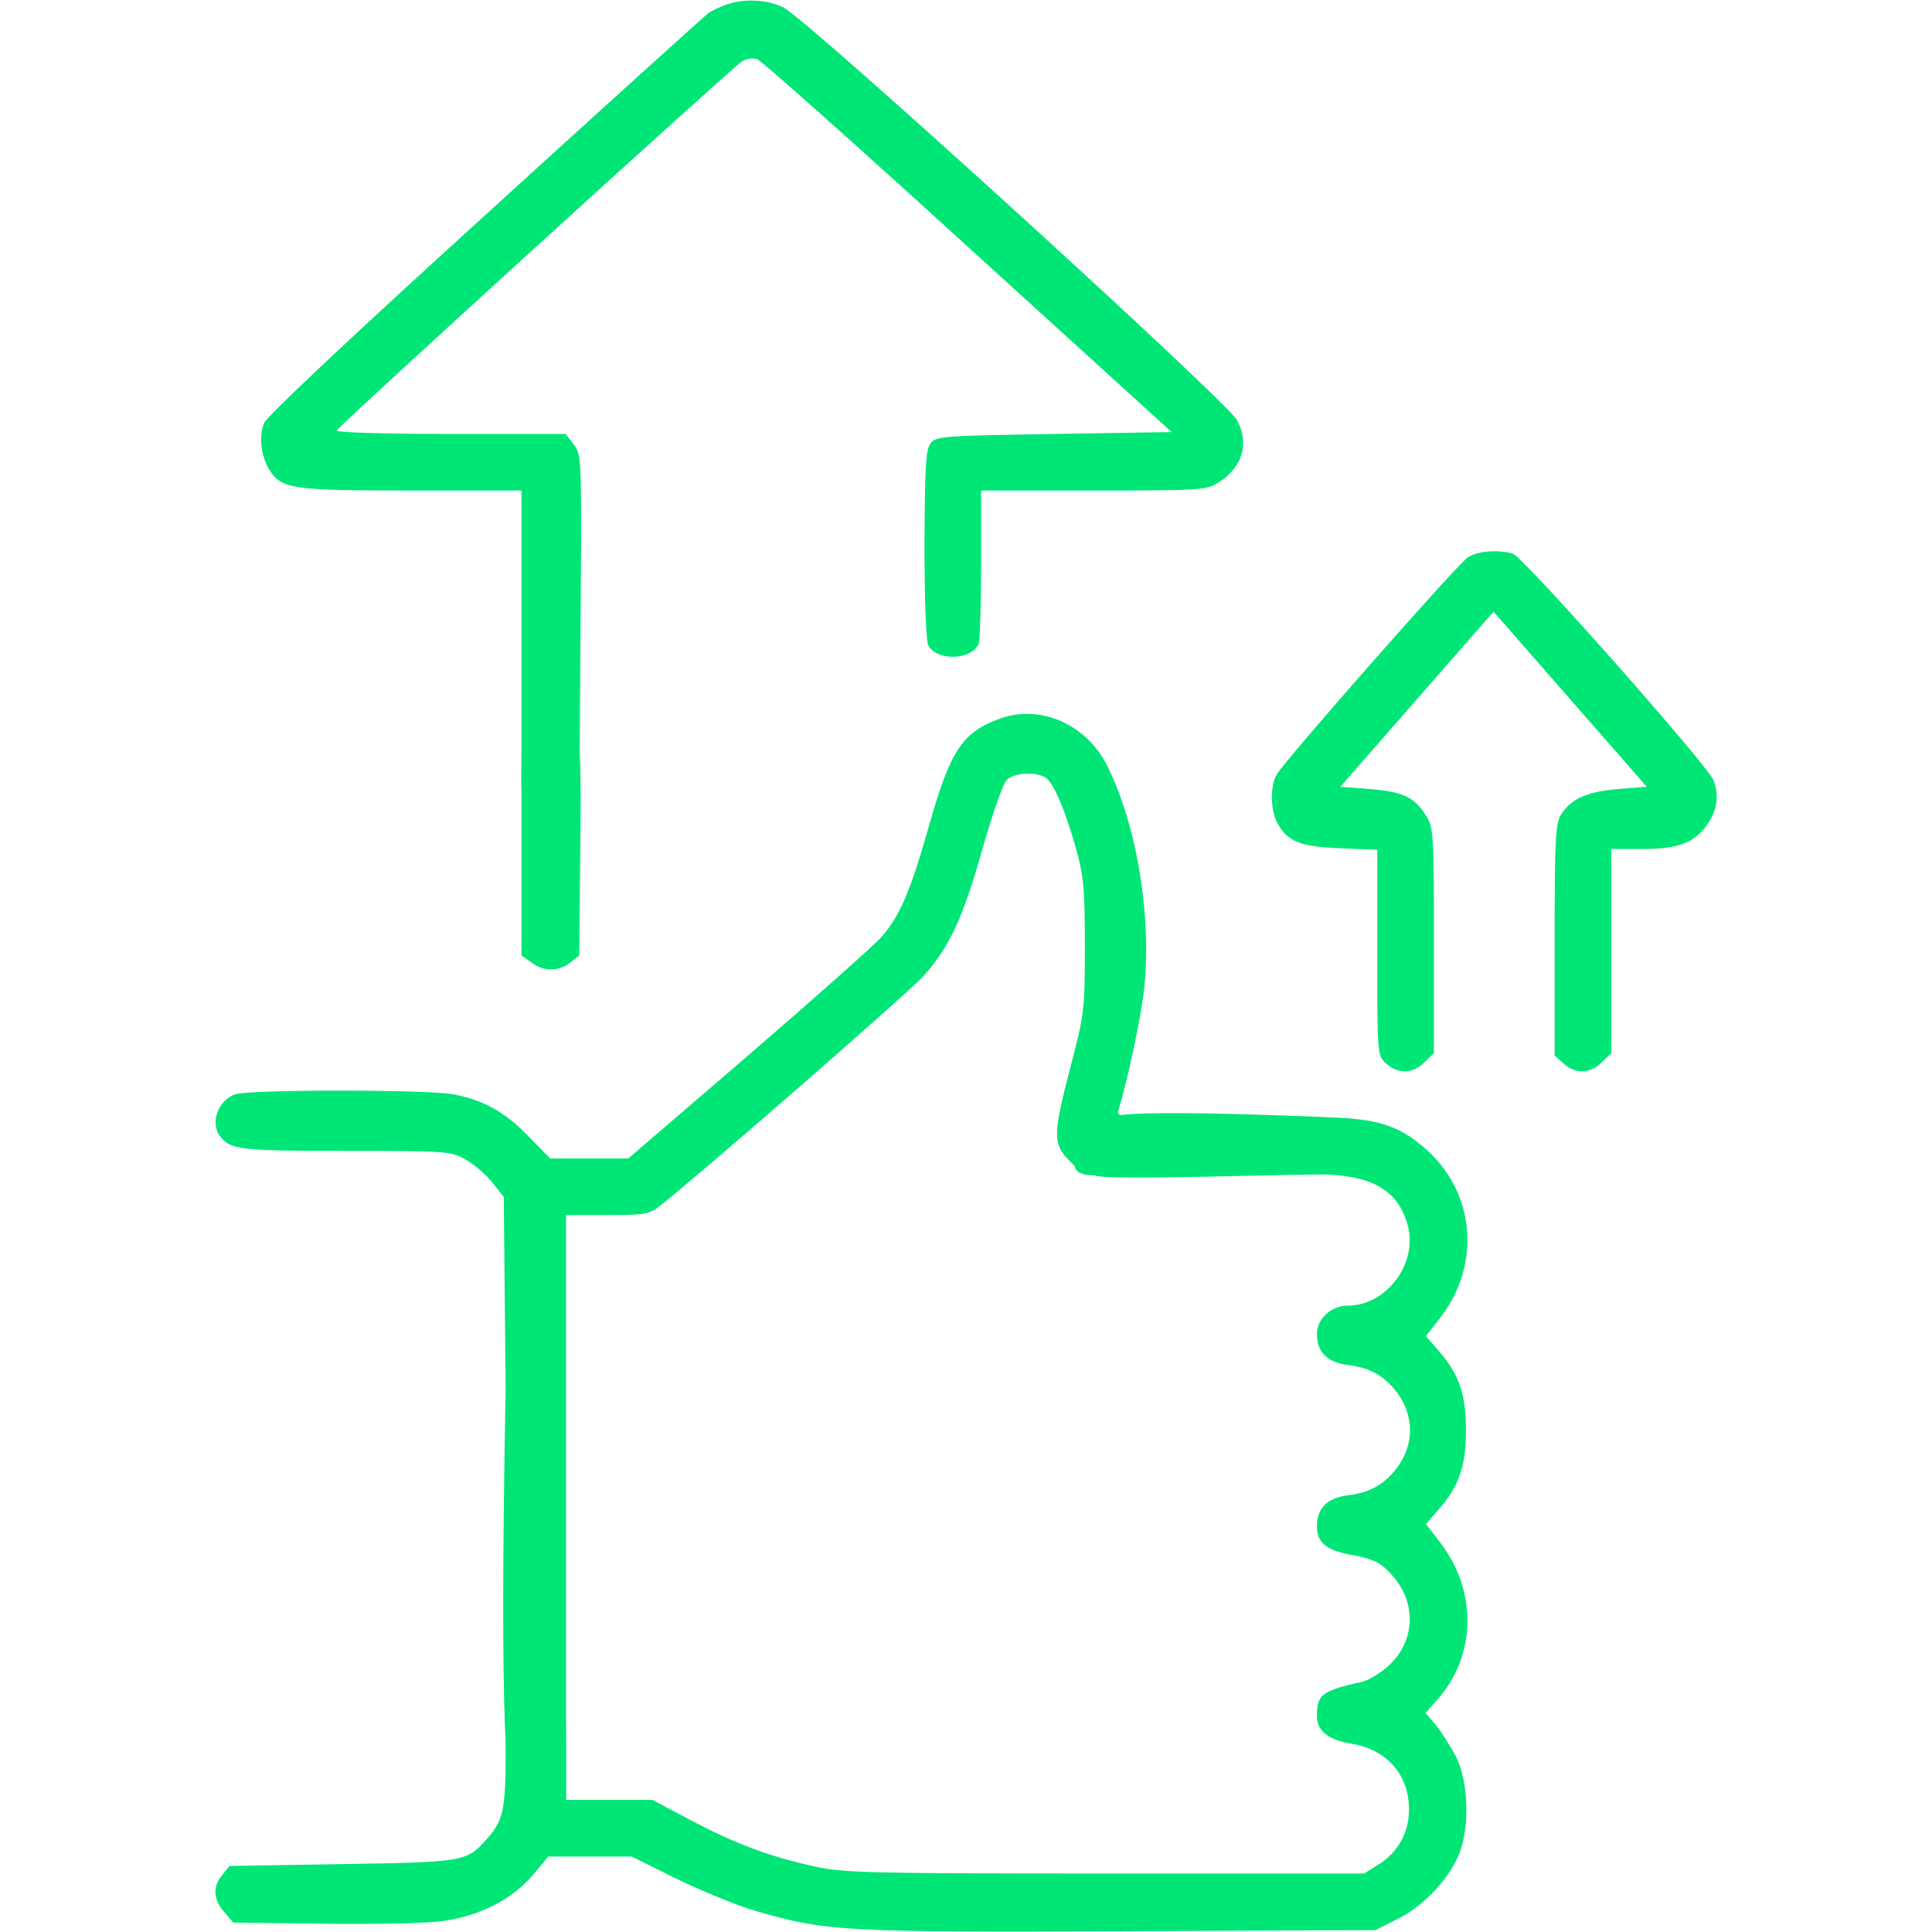
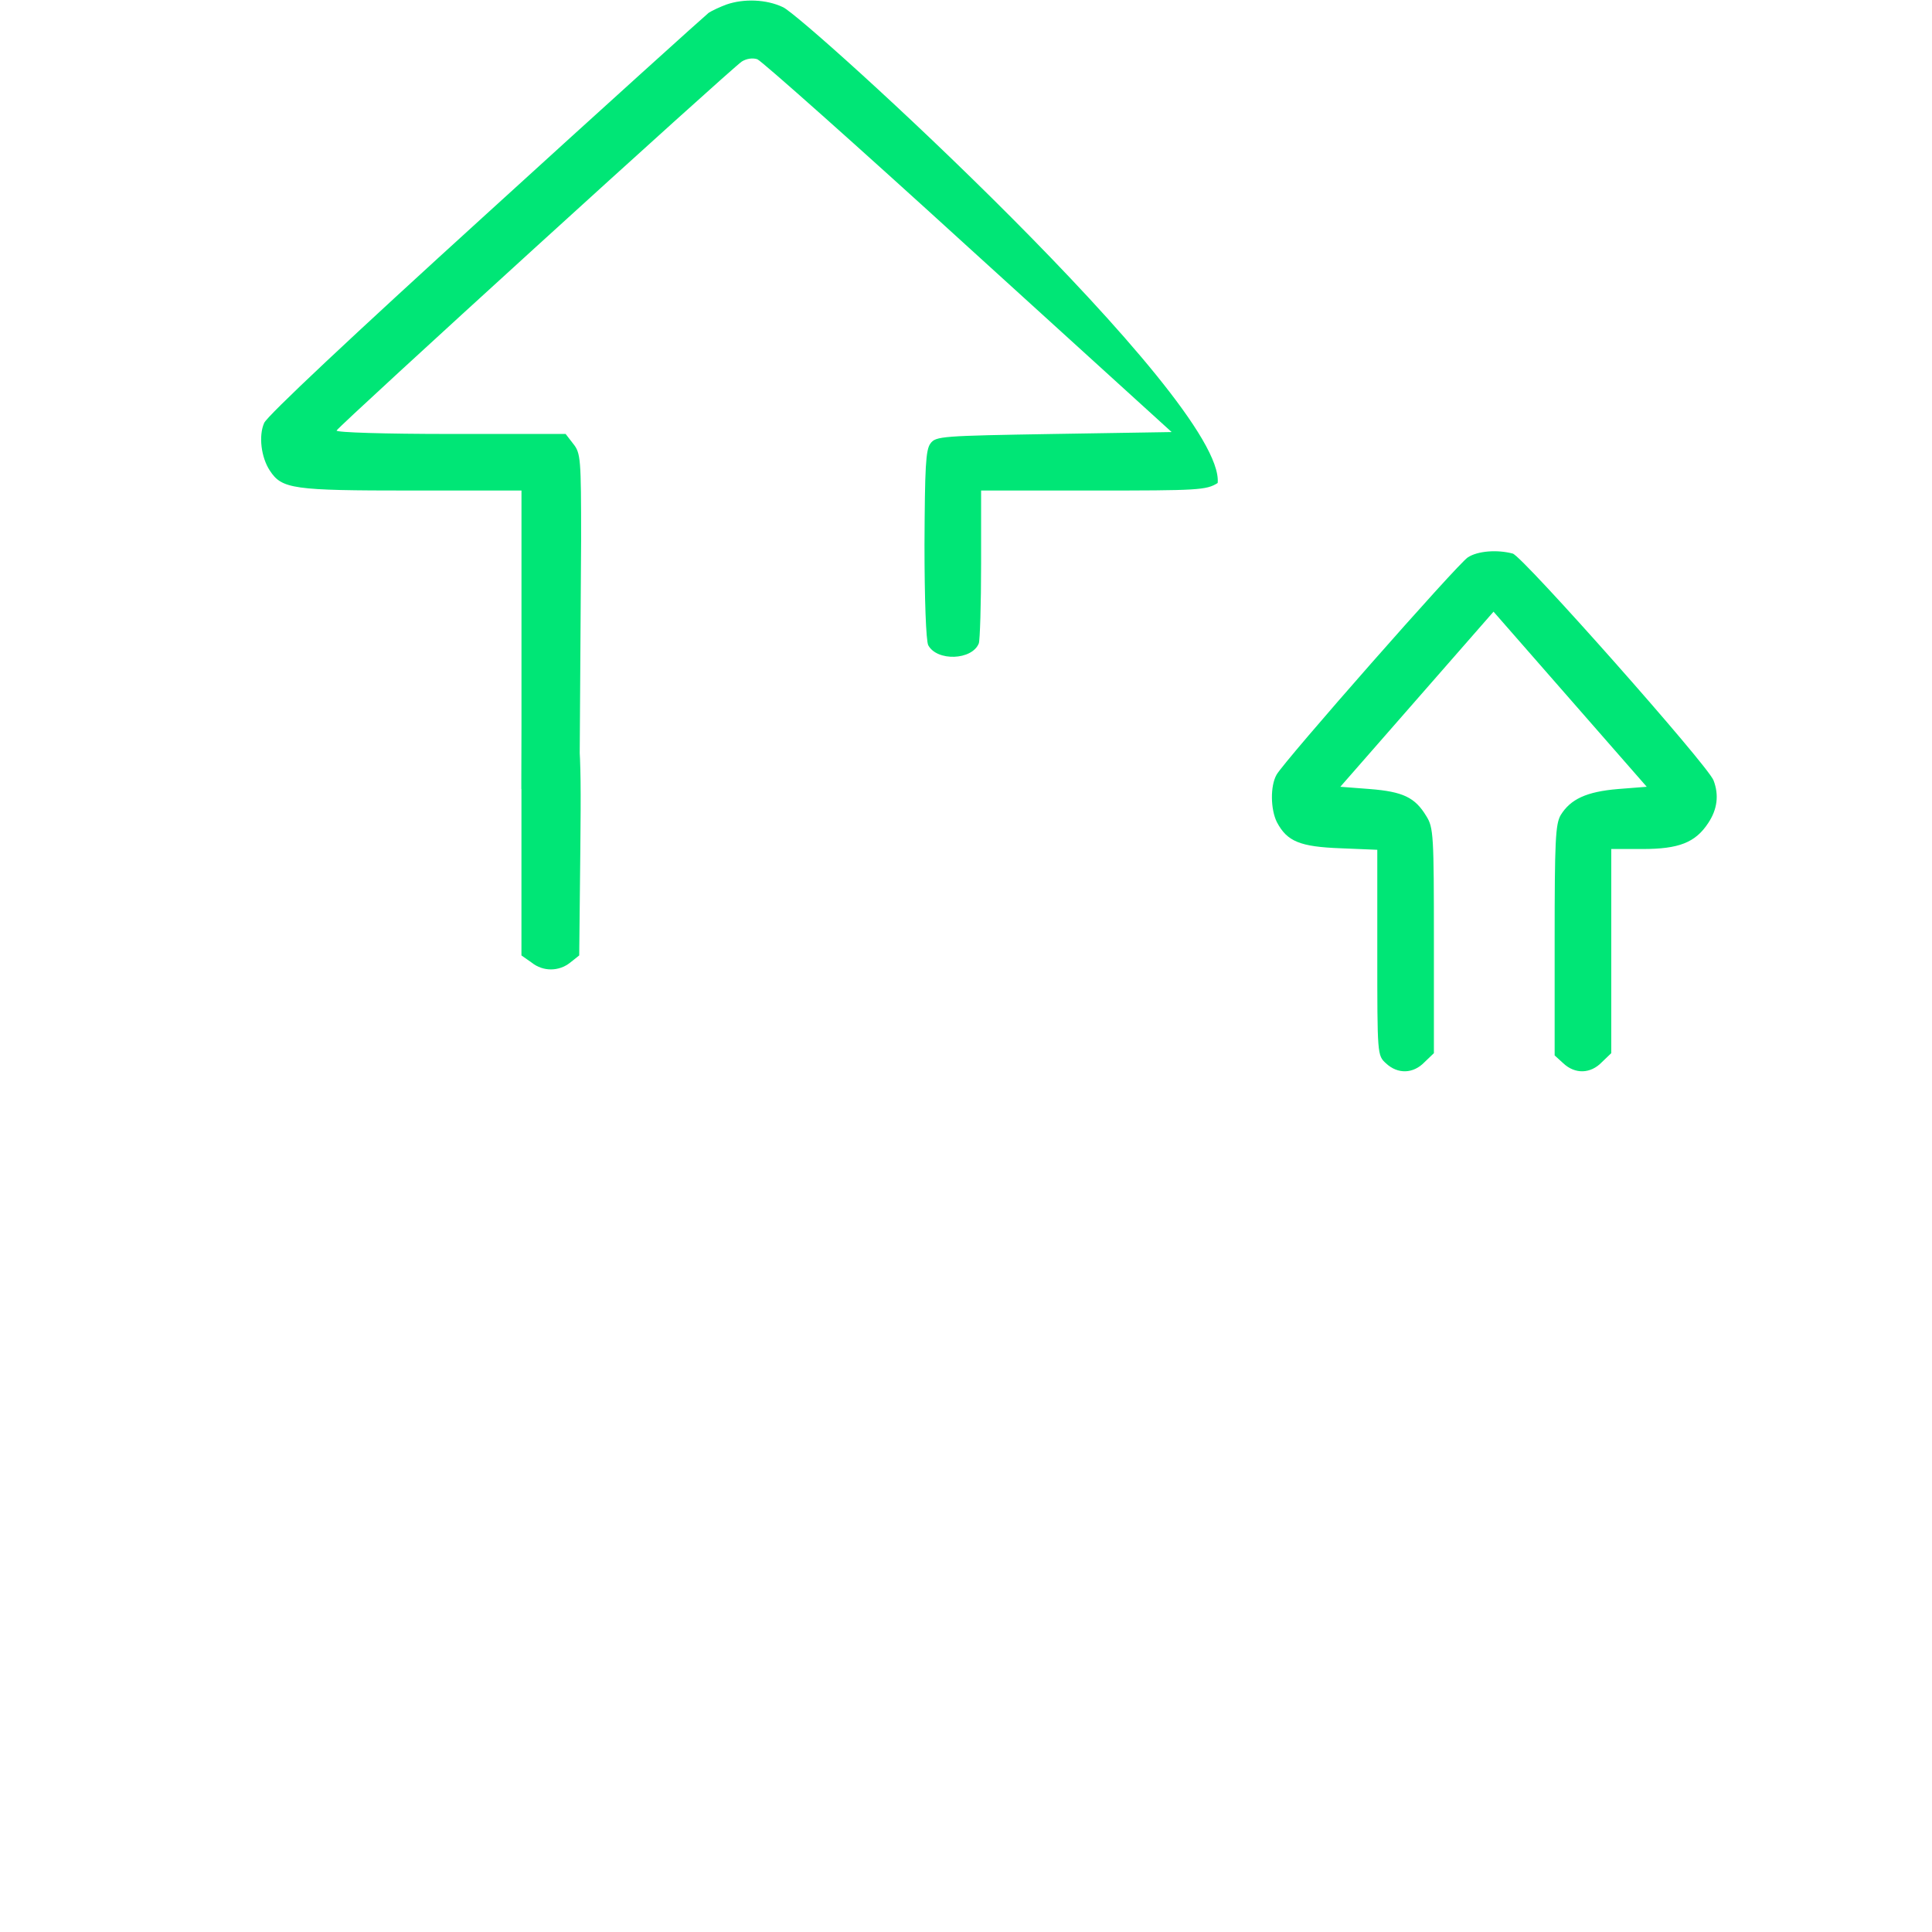
<svg xmlns="http://www.w3.org/2000/svg" width="60" height="60" viewBox="0 0 60 60" fill="none">
-   <path d="M22.559 0.141C22.371 0.211 22.113 0.328 22.008 0.398C21.902 0.48 18.785 3.293 15.082 6.668C10.957 10.418 8.285 12.926 8.203 13.137C8.027 13.535 8.109 14.203 8.379 14.613C8.754 15.188 9.094 15.234 12.762 15.234H16.195V17.414V24.5L17 25.5C17.433 25.875 17.078 25.91 17.5 25.5L18 24L18.047 16.781C18.047 14.238 18.035 14.074 17.801 13.781L17.566 13.477H13.98C11.953 13.477 10.43 13.43 10.453 13.371C10.5 13.242 22.699 2.133 23.039 1.91C23.191 1.816 23.379 1.793 23.52 1.84C23.66 1.898 26.602 4.512 30.07 7.676L36.387 13.418L32.73 13.477C29.25 13.535 29.062 13.547 28.898 13.77C28.746 13.969 28.723 14.508 28.711 16.91C28.711 18.598 28.758 19.91 28.828 20.039C29.098 20.543 30.188 20.508 30.398 19.98C30.434 19.875 30.469 18.762 30.469 17.508V15.234H33.961C37.207 15.234 37.465 15.223 37.816 15C38.59 14.531 38.812 13.77 38.414 13.043C38.062 12.422 24.996 0.527 24.316 0.223C23.801 -0.023 23.098 -0.047 22.559 0.141Z" fill="#00E676" />
+   <path d="M22.559 0.141C22.371 0.211 22.113 0.328 22.008 0.398C21.902 0.48 18.785 3.293 15.082 6.668C10.957 10.418 8.285 12.926 8.203 13.137C8.027 13.535 8.109 14.203 8.379 14.613C8.754 15.188 9.094 15.234 12.762 15.234H16.195V17.414V24.5L17 25.5C17.433 25.875 17.078 25.91 17.5 25.5L18 24L18.047 16.781C18.047 14.238 18.035 14.074 17.801 13.781L17.566 13.477H13.98C11.953 13.477 10.43 13.43 10.453 13.371C10.5 13.242 22.699 2.133 23.039 1.91C23.191 1.816 23.379 1.793 23.52 1.84C23.66 1.898 26.602 4.512 30.07 7.676L36.387 13.418L32.73 13.477C29.25 13.535 29.062 13.547 28.898 13.77C28.746 13.969 28.723 14.508 28.711 16.91C28.711 18.598 28.758 19.91 28.828 20.039C29.098 20.543 30.188 20.508 30.398 19.98C30.434 19.875 30.469 18.762 30.469 17.508V15.234H33.961C37.207 15.234 37.465 15.223 37.816 15C38.062 12.422 24.996 0.527 24.316 0.223C23.801 -0.023 23.098 -0.047 22.559 0.141Z" fill="#00E676" />
  <path d="M45.586 17.309C45.27 17.508 39.879 23.637 39.645 24.059C39.445 24.41 39.457 25.137 39.656 25.535C39.973 26.133 40.371 26.297 41.637 26.344L42.773 26.391V29.578C42.773 32.766 42.773 32.777 43.043 33.023C43.406 33.363 43.887 33.352 44.238 32.988L44.531 32.707V29.215C44.531 25.957 44.52 25.699 44.297 25.348C43.945 24.762 43.57 24.586 42.539 24.504L41.625 24.434L44.004 21.715L46.383 18.996L48.762 21.715L51.141 24.434L50.25 24.504C49.266 24.586 48.773 24.82 48.469 25.313C48.305 25.594 48.281 26.121 48.281 29.203V32.777L48.551 33.023C48.914 33.363 49.395 33.352 49.746 32.988L50.039 32.707V29.531V26.367H51.012C52.137 26.367 52.652 26.168 53.051 25.559C53.332 25.137 53.391 24.692 53.215 24.234C53.039 23.766 47.285 17.273 46.98 17.192C46.5 17.063 45.891 17.109 45.586 17.309Z" fill="#00E676" />
  <path d="M16.559 22.43L16.23 14.28L16.194 24.196V29.672L16.512 29.895C16.863 30.176 17.355 30.176 17.707 29.895L17.988 29.672L18.023 26.355C18.059 22.816 18.023 22.512 17.508 22.277C17.086 22.09 16.922 22.113 16.559 22.43Z" fill="#00E676" />
-   <path d="M31.031 22.324C29.871 22.758 29.508 23.309 28.828 25.723C28.277 27.668 27.949 28.43 27.387 29.086C27.176 29.332 25.324 30.973 23.262 32.754L19.512 35.977H18.293H17.086L16.418 35.297C15.691 34.535 15.012 34.16 14.074 33.984C13.23 33.832 7.758 33.832 7.301 33.984C6.773 34.172 6.516 34.875 6.832 35.285C7.16 35.707 7.43 35.742 10.746 35.742C13.898 35.742 14.016 35.754 14.461 36.012C14.719 36.152 15.082 36.469 15.281 36.715L15.645 37.172L15.703 43.137C15.5 54 15.742 55.754 16 56C16.363 56.375 16.648 54.91 17 54.5L17.578 56.258V43.348V37.734H18.855C19.992 37.734 20.156 37.711 20.461 37.477C21.609 36.586 28.172 30.867 28.676 30.316C29.484 29.414 29.895 28.547 30.527 26.309C30.82 25.277 31.148 24.352 31.254 24.234C31.477 23.988 32.203 23.953 32.496 24.164C32.742 24.363 33.105 25.23 33.434 26.414C33.656 27.223 33.691 27.656 33.691 29.414C33.691 31.406 33.668 31.512 33.246 33.129C32.695 35.238 32.695 35.531 33.211 36.047L33.609 36.445H35.473C37.16 36.445 37.371 36.422 37.547 36.223C37.875 35.871 37.828 35.285 37.453 34.957C37.16 34.711 37.02 34.688 35.906 34.688C34.781 34.688 34.676 34.664 34.734 34.477C35.016 33.562 35.402 31.734 35.52 30.82C35.789 28.57 35.32 25.641 34.383 23.777C33.738 22.488 32.297 21.855 31.031 22.324Z" fill="#00E676" />
-   <path d="M34.5 34.711C34.113 35.098 32.5 36.5 34 36.5C34.199 36.688 40.582 36.434 41.32 36.48C42.715 36.562 43.43 37.031 43.711 38.027C44.051 39.223 43.066 40.547 41.859 40.547C41.344 40.547 40.898 40.957 40.898 41.426C40.898 41.988 41.215 42.305 41.836 42.387C42.504 42.469 42.902 42.68 43.289 43.125C43.957 43.922 43.957 44.906 43.289 45.703C42.902 46.148 42.504 46.359 41.836 46.441C41.215 46.523 40.898 46.84 40.898 47.402C40.898 47.895 41.18 48.141 41.93 48.281C42.691 48.422 42.902 48.527 43.289 48.984C44.004 49.84 43.934 51 43.113 51.738C42.867 51.961 42.516 52.172 42.34 52.219C41.039 52.512 40.898 52.617 40.898 53.297C40.898 53.754 41.25 54.035 41.965 54.152C43.066 54.328 43.758 55.113 43.758 56.191C43.758 56.918 43.418 57.527 42.797 57.914L42.363 58.184H34.336C27 58.184 26.227 58.16 25.336 57.973C23.883 57.656 22.84 57.258 21.48 56.543L20.262 55.898H18.914H17.578V54.199C17.578 52.898 17.531 52.406 17.402 52.148C17.203 51.773 16.805 51.609 16.336 51.727C15.832 51.855 15.703 52.383 15.703 54.375C15.703 56.25 15.633 56.555 15.07 57.164C14.496 57.809 14.379 57.832 10.629 57.891L7.125 57.949L6.902 58.23C6.598 58.594 6.621 58.98 6.961 59.379L7.242 59.707L10.031 59.742C11.578 59.766 13.242 59.73 13.746 59.66C14.918 59.496 15.902 58.992 16.559 58.219L17.027 57.656H18.328H19.617L21.035 58.359C21.809 58.734 22.922 59.191 23.496 59.355C25.664 59.977 26.168 60.012 34.781 59.977L42.715 59.941L43.371 59.613C44.145 59.238 44.918 58.453 45.27 57.68C45.656 56.848 45.621 55.348 45.211 54.539C45.035 54.211 44.754 53.777 44.59 53.566L44.273 53.203L44.648 52.77C45.844 51.422 45.879 49.43 44.754 47.941L44.285 47.332L44.66 46.898C45.305 46.172 45.527 45.539 45.527 44.414C45.527 43.289 45.305 42.656 44.66 41.93L44.285 41.496L44.754 40.887C45.984 39.27 45.809 37.09 44.344 35.742C43.547 35.016 42.914 34.781 41.578 34.711C40.488 34.664 34.793 34.418 34.5 34.711Z" fill="#00E676" />
</svg>